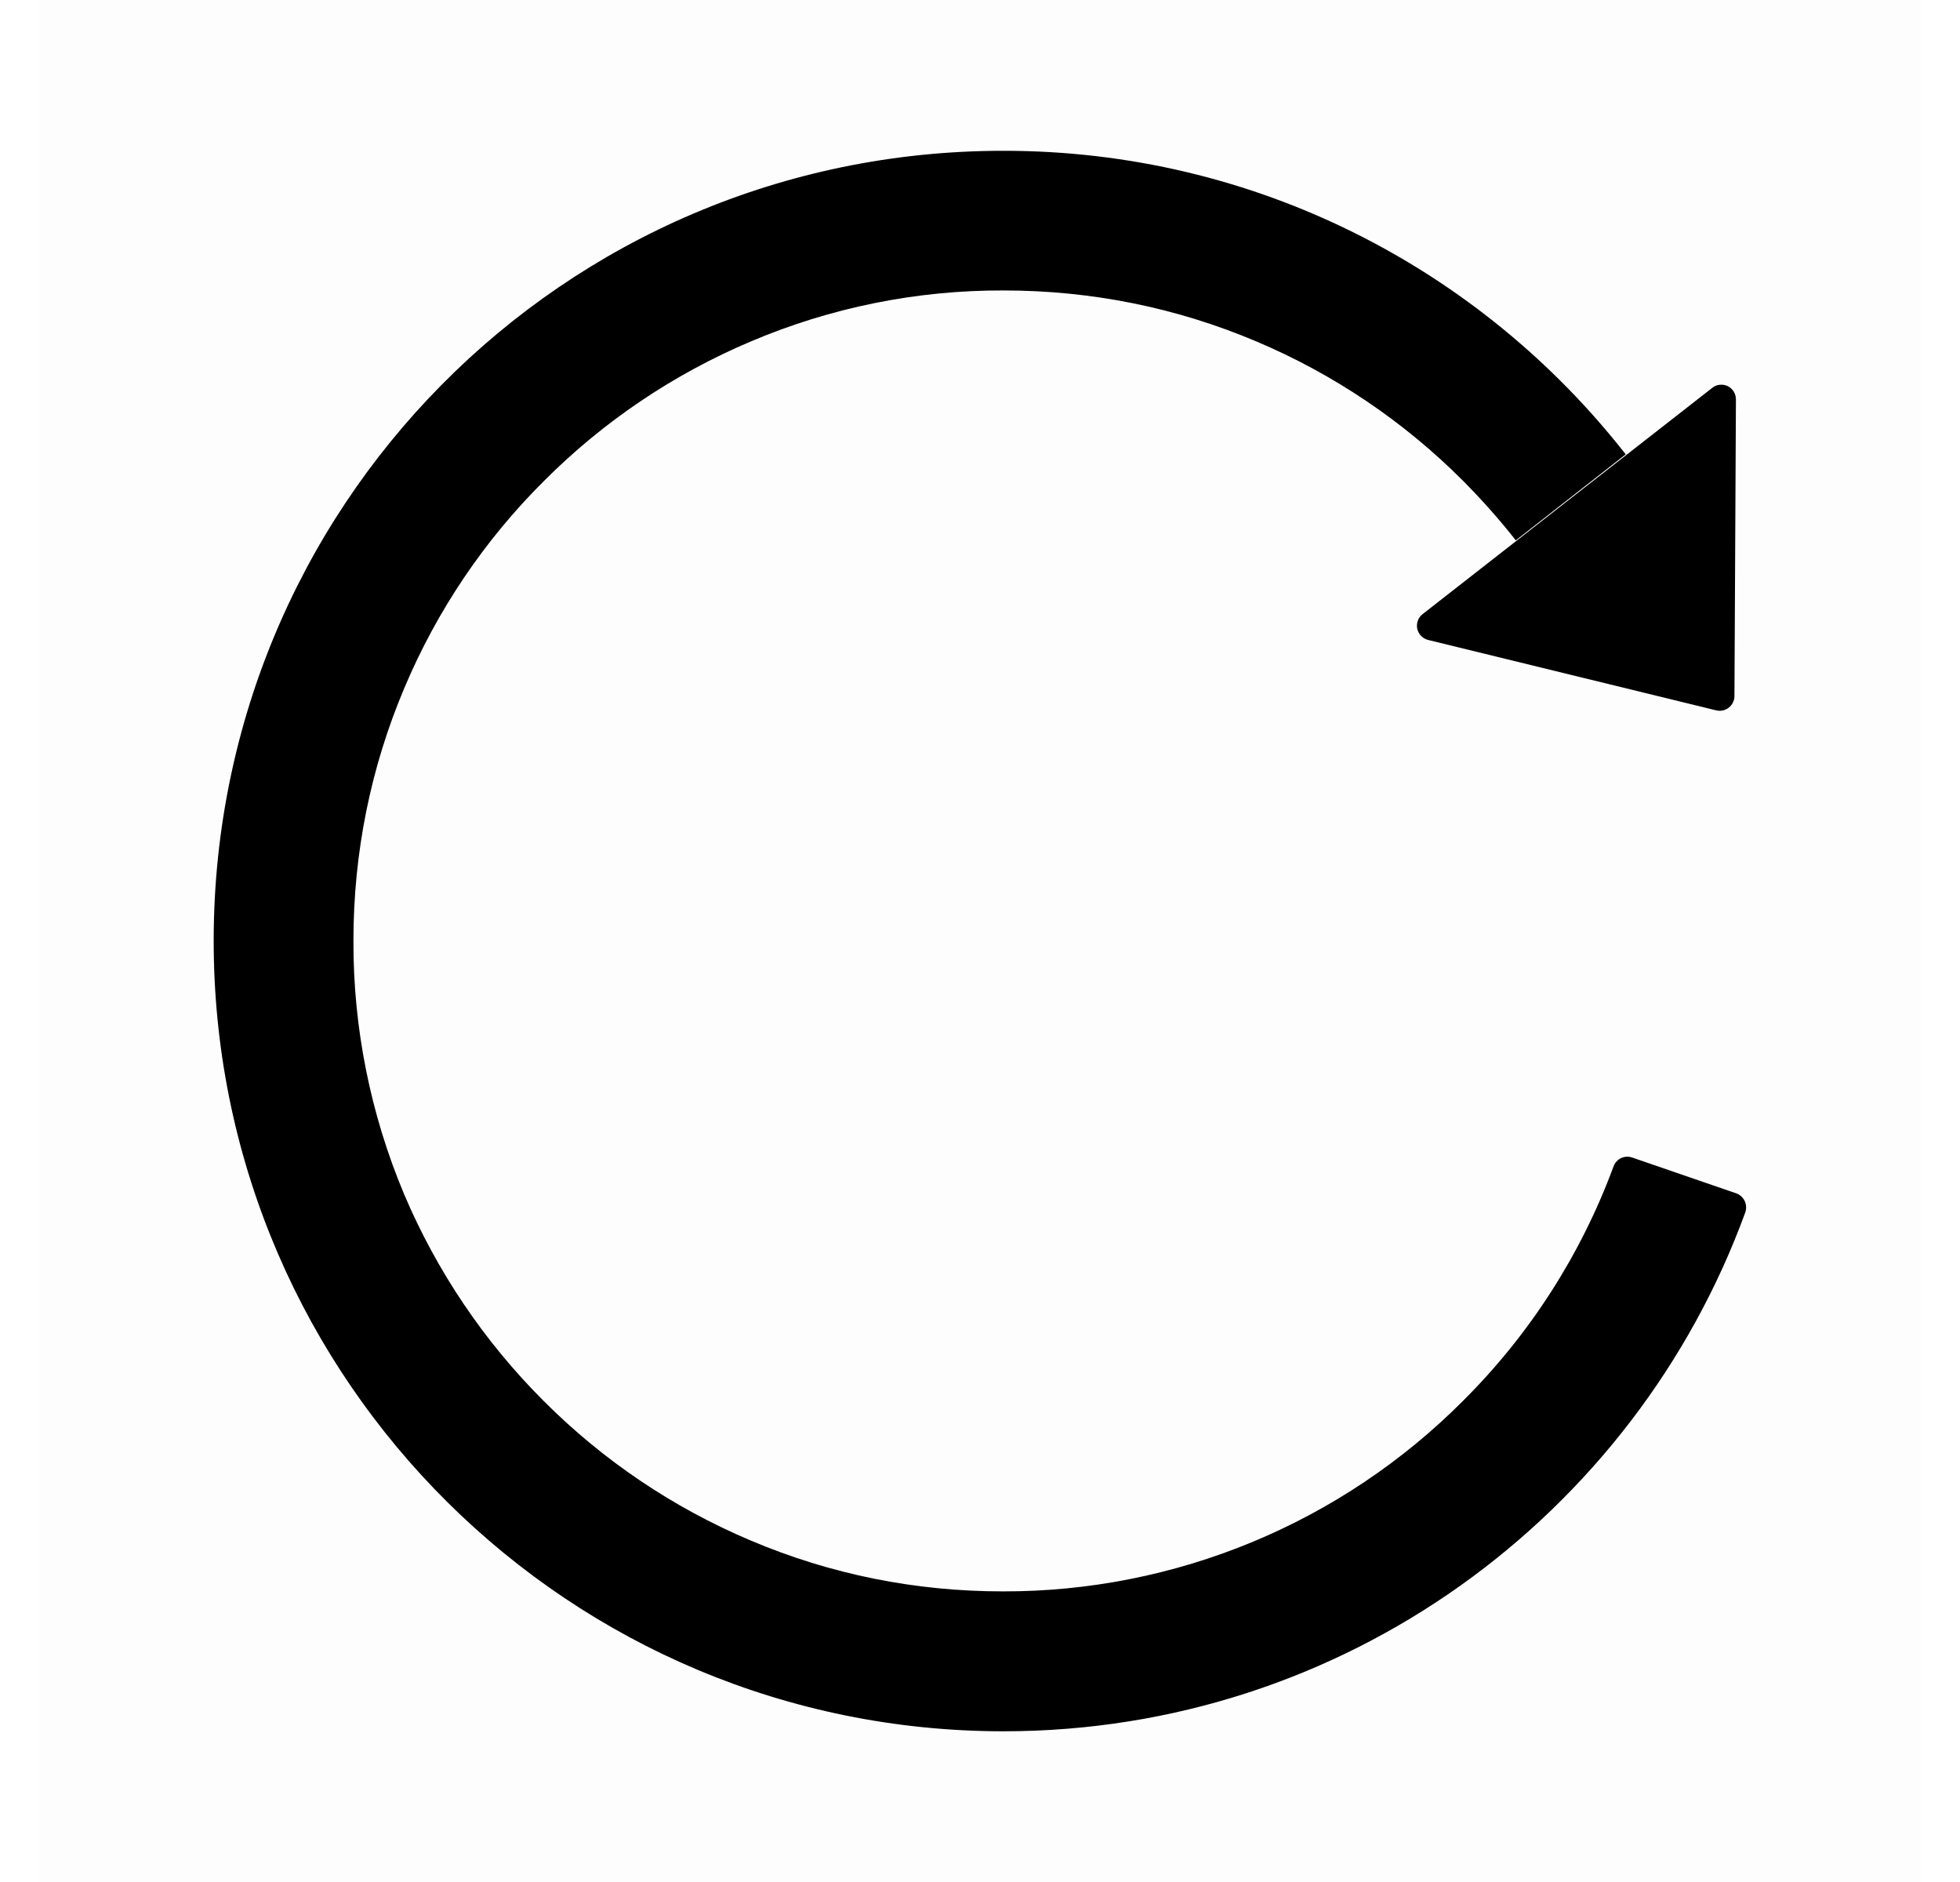
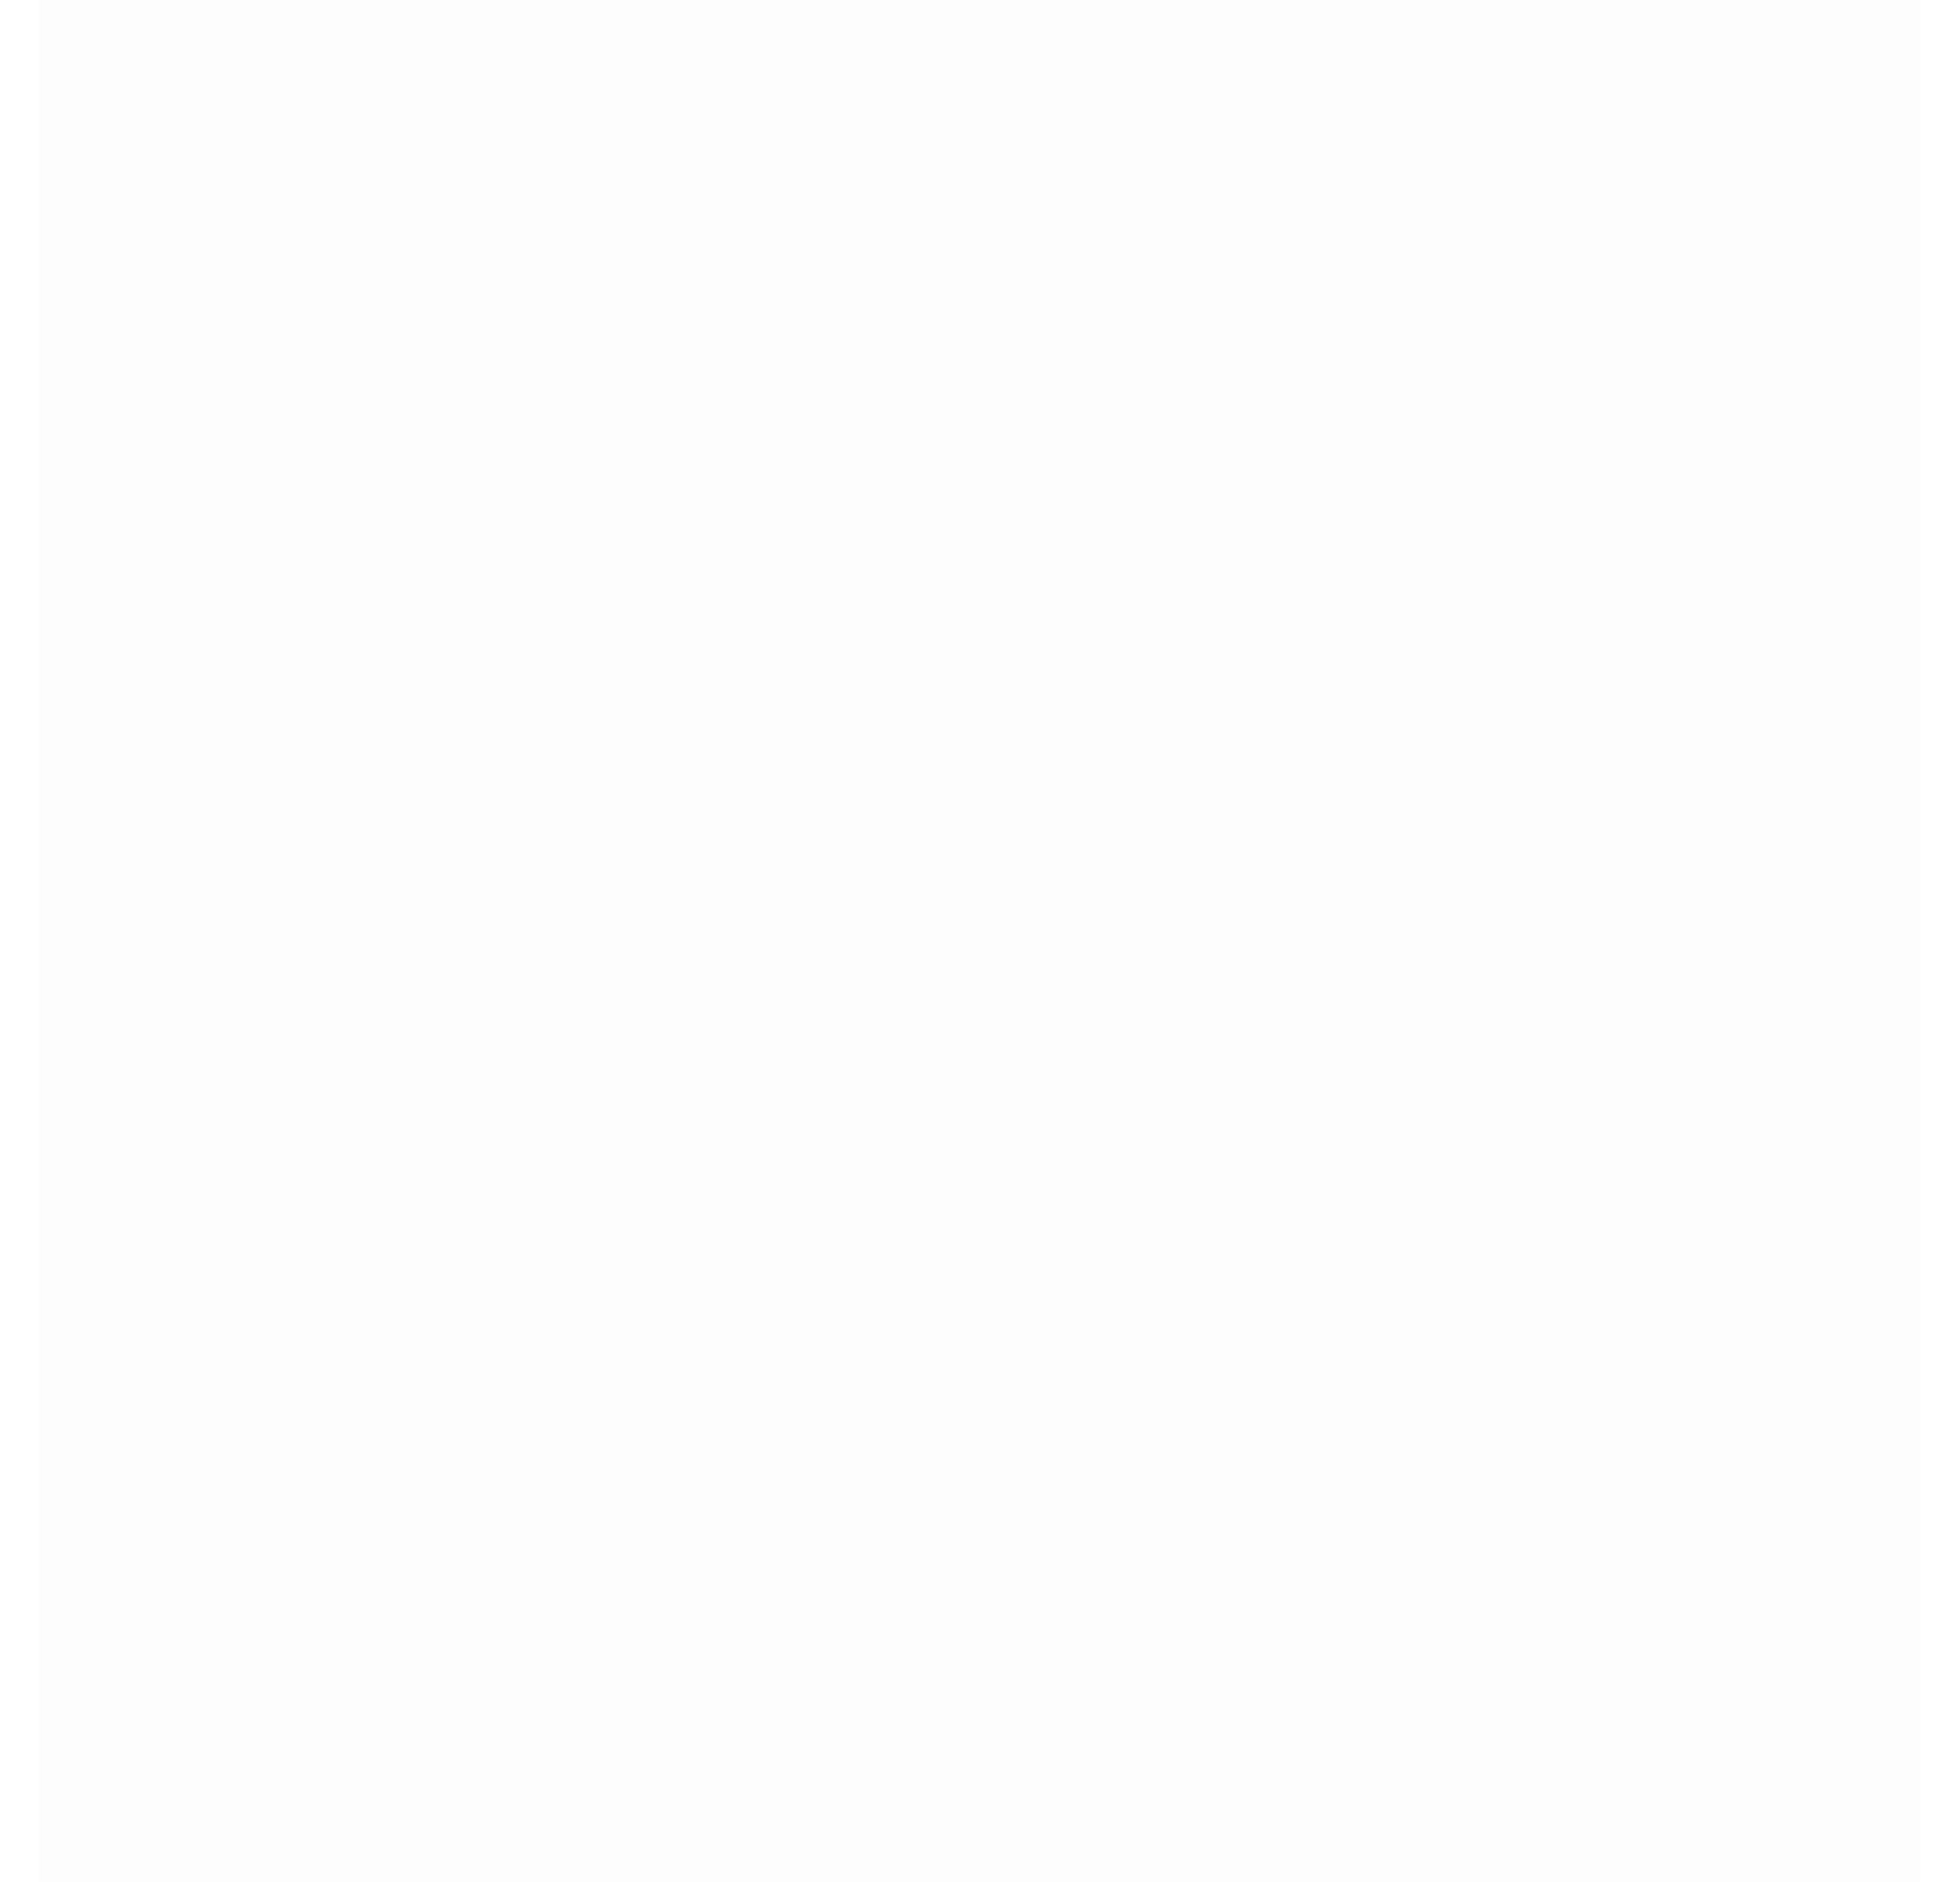
<svg xmlns="http://www.w3.org/2000/svg" width="25" height="24" viewBox="0 0 25 24" fill="none">
  <rect opacity="0.01" x="0.5" width="24" height="24" fill="currentColor" />
-   <path d="M18.216 8.161L21.891 9.059C21.919 9.065 21.947 9.066 21.975 9.06C22.002 9.054 22.028 9.042 22.05 9.024C22.073 9.007 22.091 8.985 22.103 8.96C22.116 8.935 22.123 8.907 22.123 8.879L22.142 5.093C22.142 5.058 22.132 5.024 22.114 4.994C22.095 4.964 22.069 4.94 22.037 4.924C22.005 4.909 21.97 4.903 21.935 4.907C21.9 4.91 21.867 4.924 21.84 4.946L18.146 7.831C18.118 7.852 18.097 7.881 18.085 7.914C18.073 7.947 18.07 7.983 18.077 8.018C18.085 8.052 18.101 8.084 18.126 8.109C18.15 8.134 18.182 8.153 18.216 8.161ZM22.146 15.218L20.818 14.761C20.771 14.745 20.721 14.748 20.676 14.769C20.632 14.79 20.598 14.828 20.581 14.874C20.166 15.998 19.511 17.019 18.661 17.864C17.892 18.636 16.978 19.248 15.972 19.665C14.965 20.082 13.886 20.296 12.797 20.294C11.677 20.295 10.592 20.077 9.57 19.643C8.584 19.226 7.689 18.622 6.933 17.864C6.176 17.108 5.572 16.213 5.154 15.228C4.725 14.206 4.505 13.108 4.508 12C4.508 10.88 4.726 9.792 5.159 8.77C5.575 7.784 6.179 6.888 6.938 6.134C7.694 5.376 8.589 4.772 9.575 4.355C10.594 3.922 11.692 3.7 12.8 3.704C13.92 3.704 15.005 3.922 16.027 4.355C17.013 4.772 17.908 5.376 18.664 6.134C18.903 6.376 19.128 6.627 19.334 6.891L20.736 5.794C18.891 3.437 16.02 1.92 12.795 1.923C7.179 1.924 2.67 6.485 2.726 12.103C2.783 17.623 7.271 22.078 12.8 22.078C17.147 22.078 20.851 19.322 22.261 15.462C22.278 15.414 22.275 15.362 22.254 15.316C22.232 15.271 22.194 15.235 22.146 15.218Z" fill="currentColor" />
</svg>